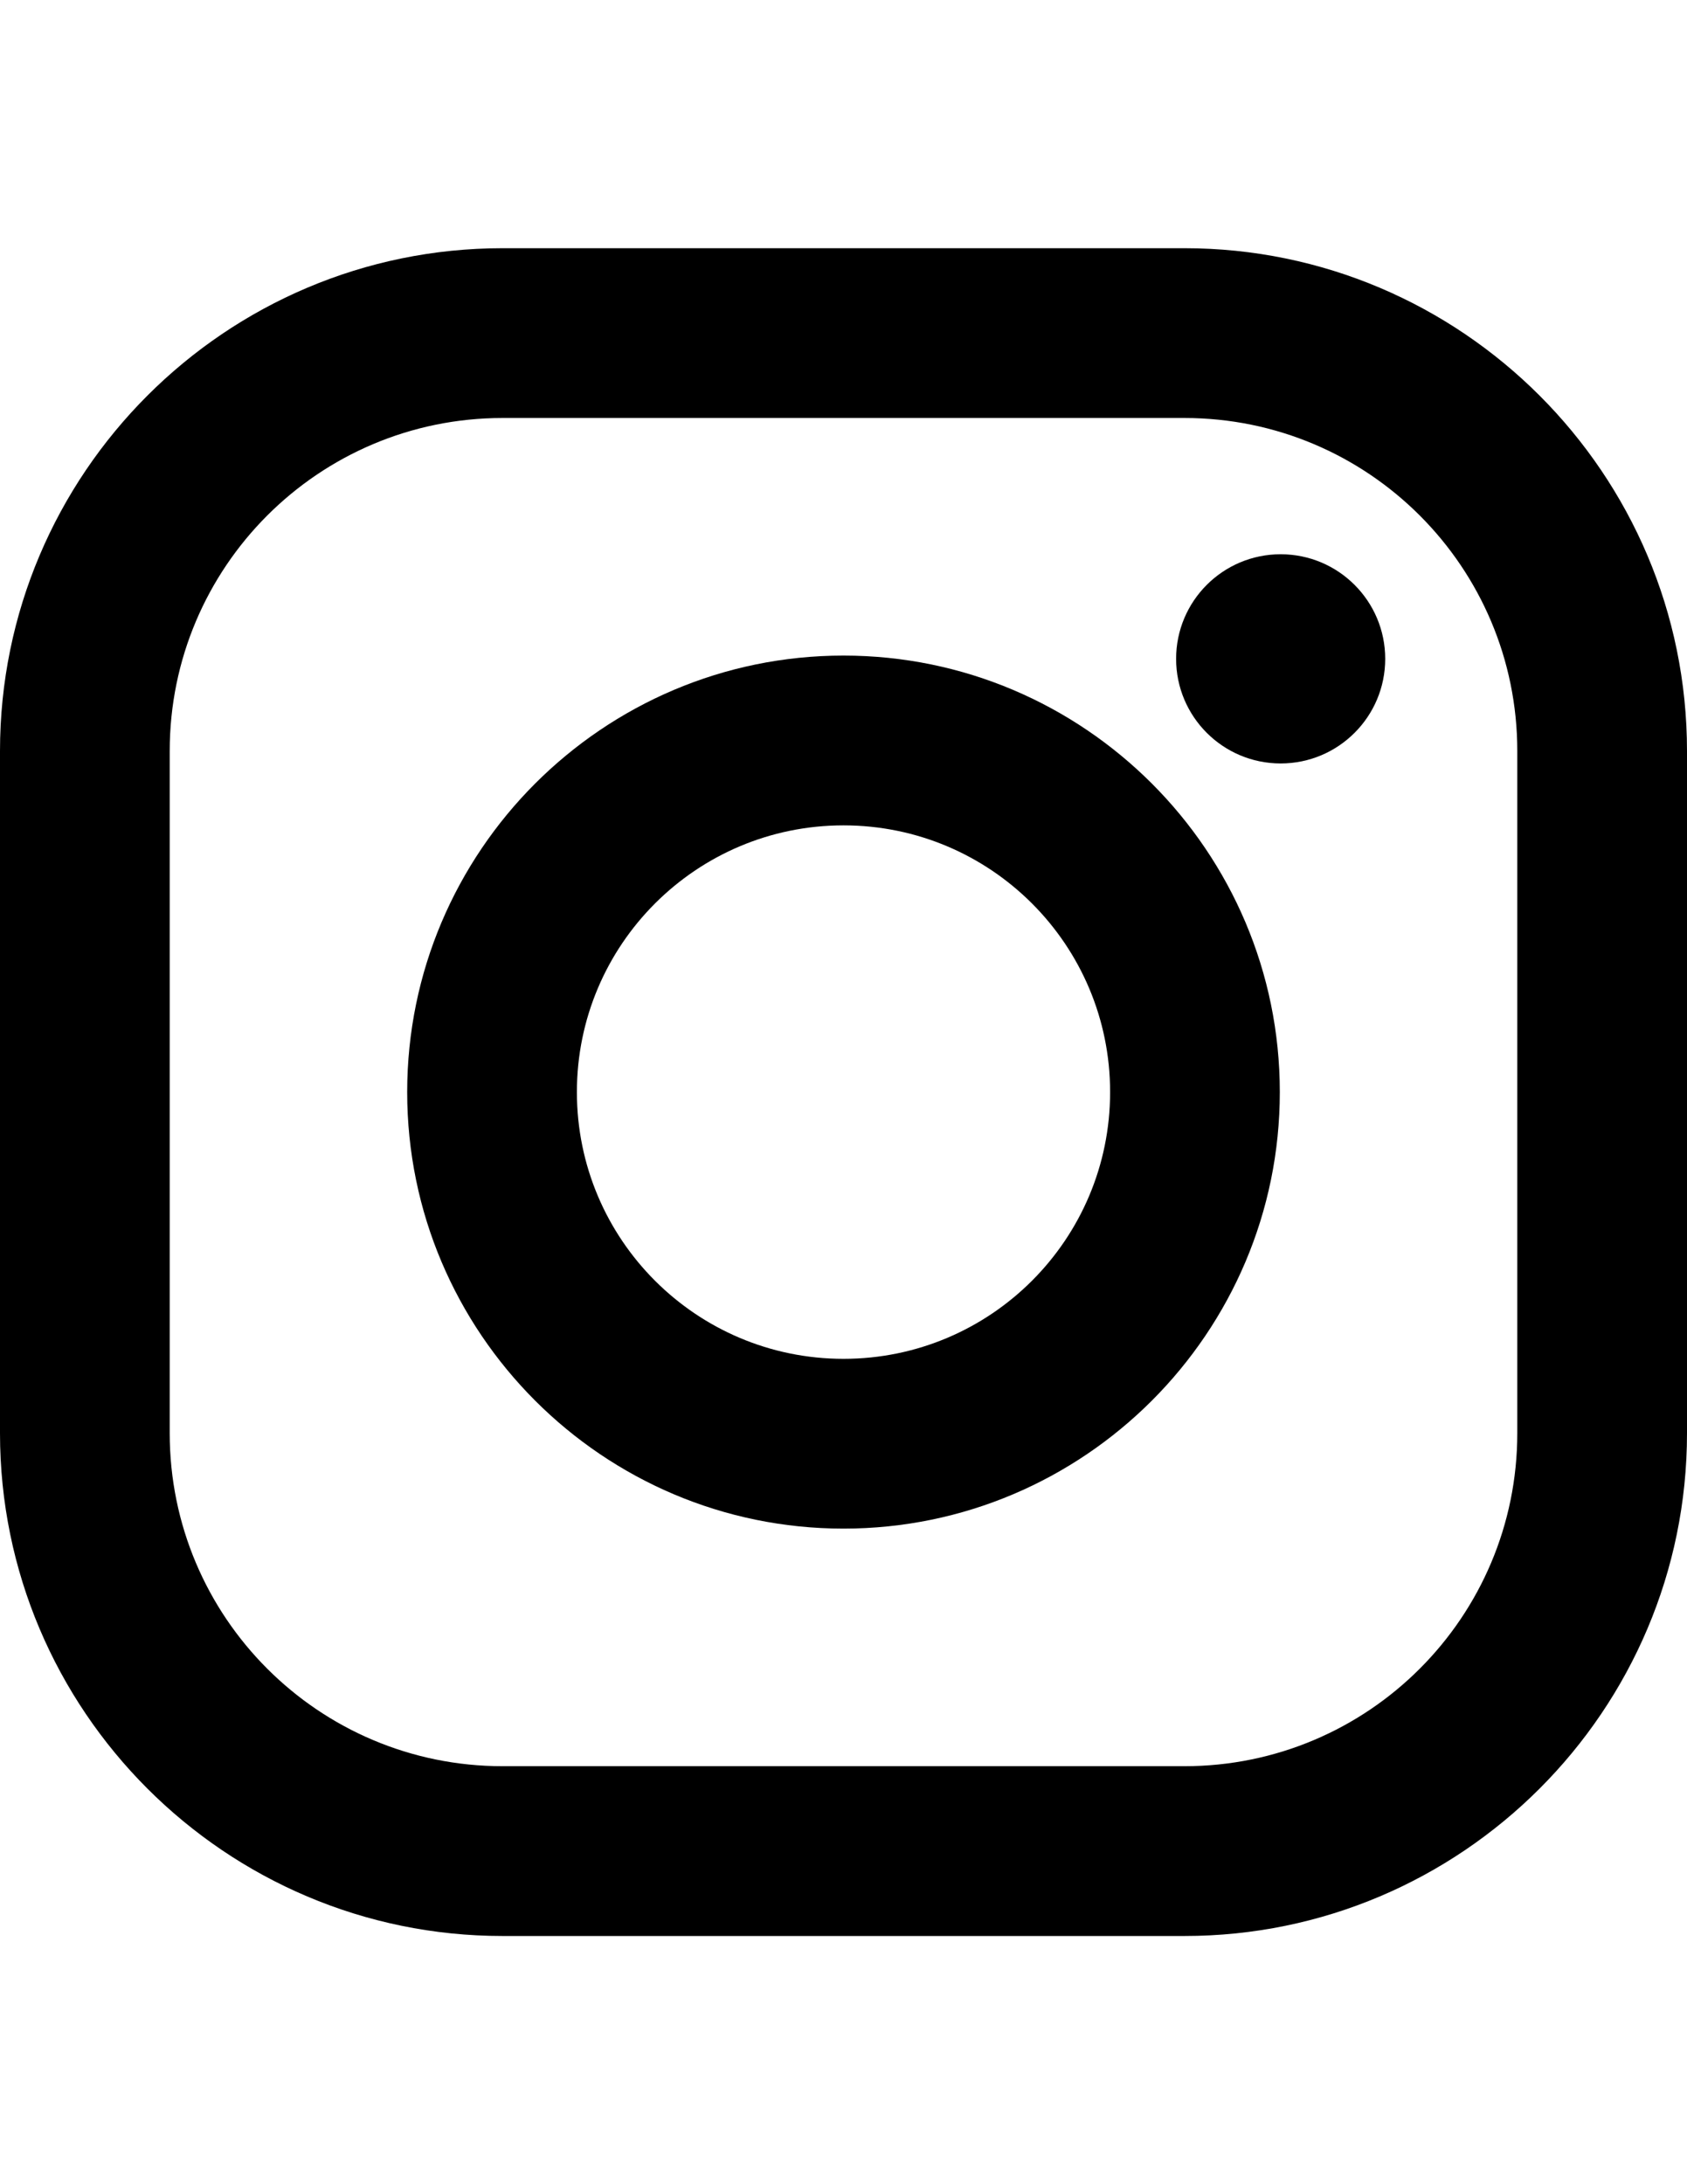
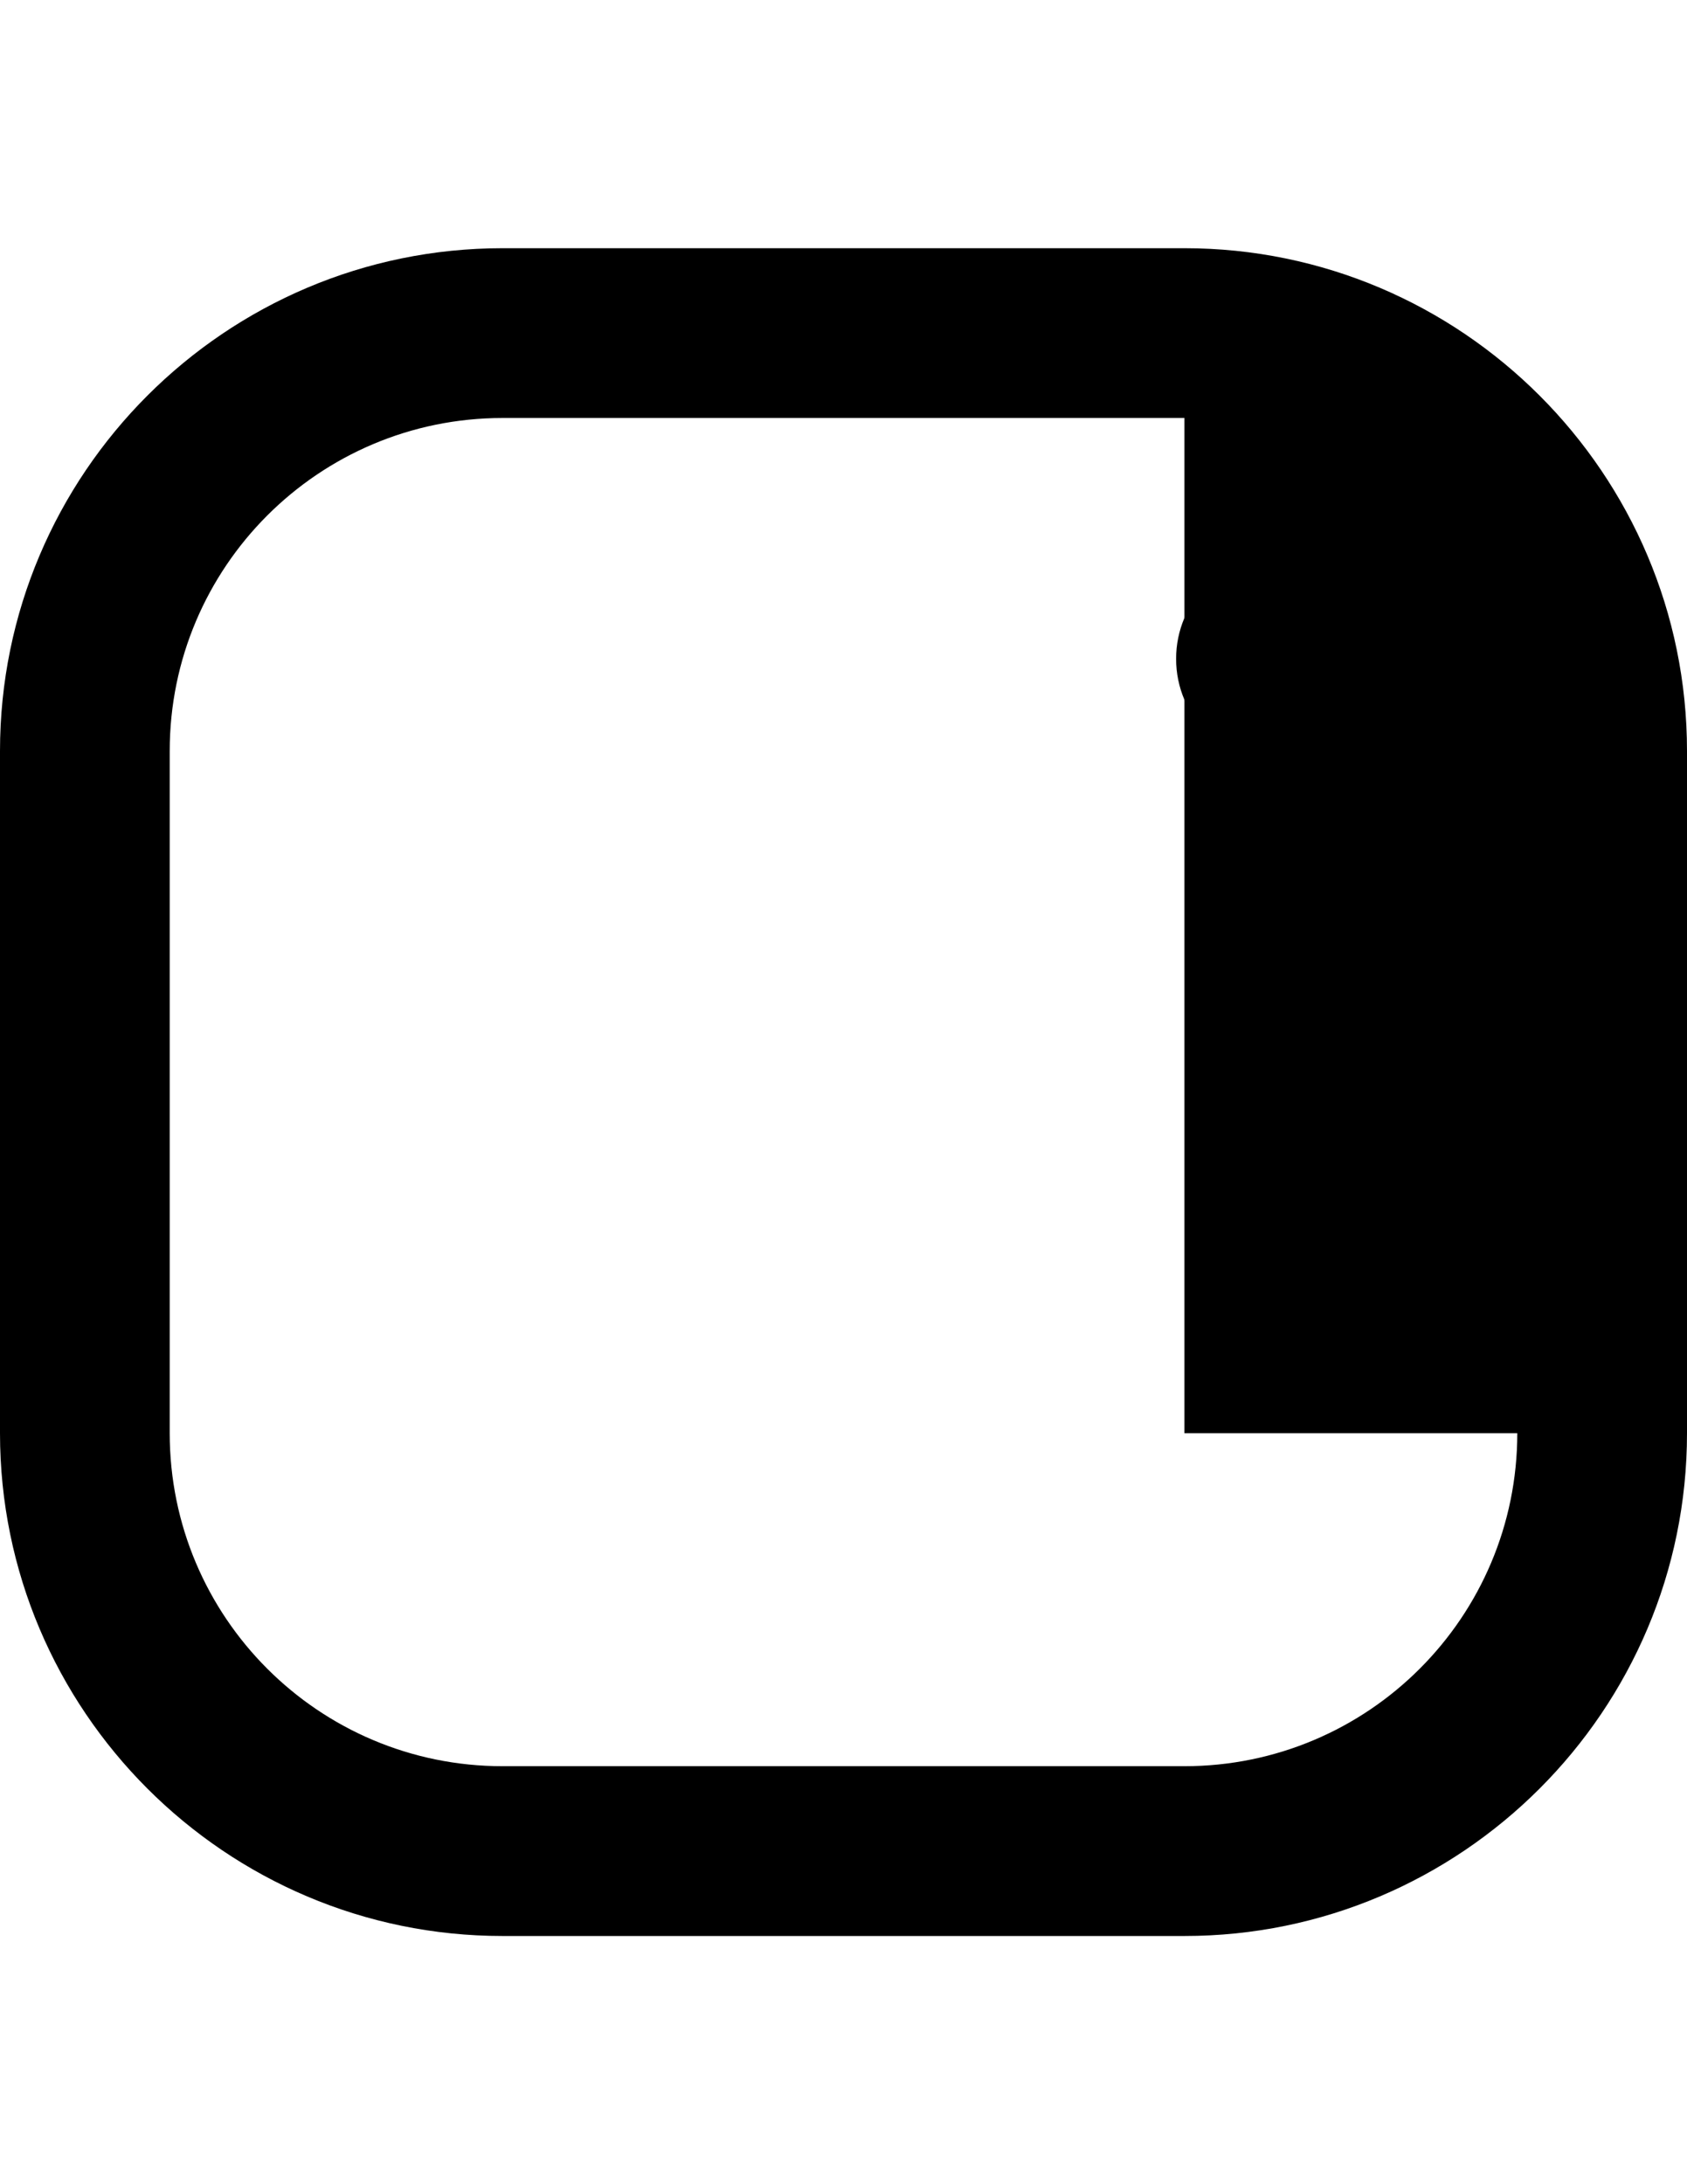
<svg xmlns="http://www.w3.org/2000/svg" version="1.1" id="Layer_1" x="0px" y="0px" width="612px" height="792px" viewBox="0 0 612 792" enable-background="new 0 0 612 792" xml:space="preserve">
  <g>
-     <path fill="#000000" d="M429.682,90H182.318C81.787,90,0,171.788,0,272.318v247.363C0,620.213,81.787,702,182.318,702h247.364   C530.212,702,612,620.213,612,519.682V272.318C611.998,171.788,530.211,90,429.682,90z M550.433,519.682   c0,66.688-54.063,120.751-120.751,120.751H182.318c-66.688,0-120.75-54.063-120.75-120.751V272.318   c0-66.689,54.063-120.751,120.75-120.751h247.364c66.688,0,120.751,54.062,120.751,120.751V519.682L550.433,519.682z" />
-     <path fill="#000000" d="M306,237.715c-87.278,0-158.285,71.007-158.285,158.284S218.722,554.284,306,554.284   s158.284-71.007,158.284-158.285C464.284,308.72,393.279,237.715,306,237.715z M306,492.718c-53.416,0-96.718-43.302-96.718-96.718   s43.303-96.718,96.718-96.718c53.416,0,96.718,43.302,96.718,96.718C402.718,449.415,359.415,492.718,306,492.718z" />
+     <path fill="#000000" d="M429.682,90H182.318C81.787,90,0,171.788,0,272.318v247.363C0,620.213,81.787,702,182.318,702h247.364   C530.212,702,612,620.213,612,519.682V272.318C611.998,171.788,530.211,90,429.682,90z M550.433,519.682   c0,66.688-54.063,120.751-120.751,120.751H182.318c-66.688,0-120.75-54.063-120.75-120.751V272.318   c0-66.689,54.063-120.751,120.75-120.751h247.364V519.682L550.433,519.682z" />
    <circle fill="#000000" cx="464.591" cy="238.904" r="37.928" />
  </g>
</svg>